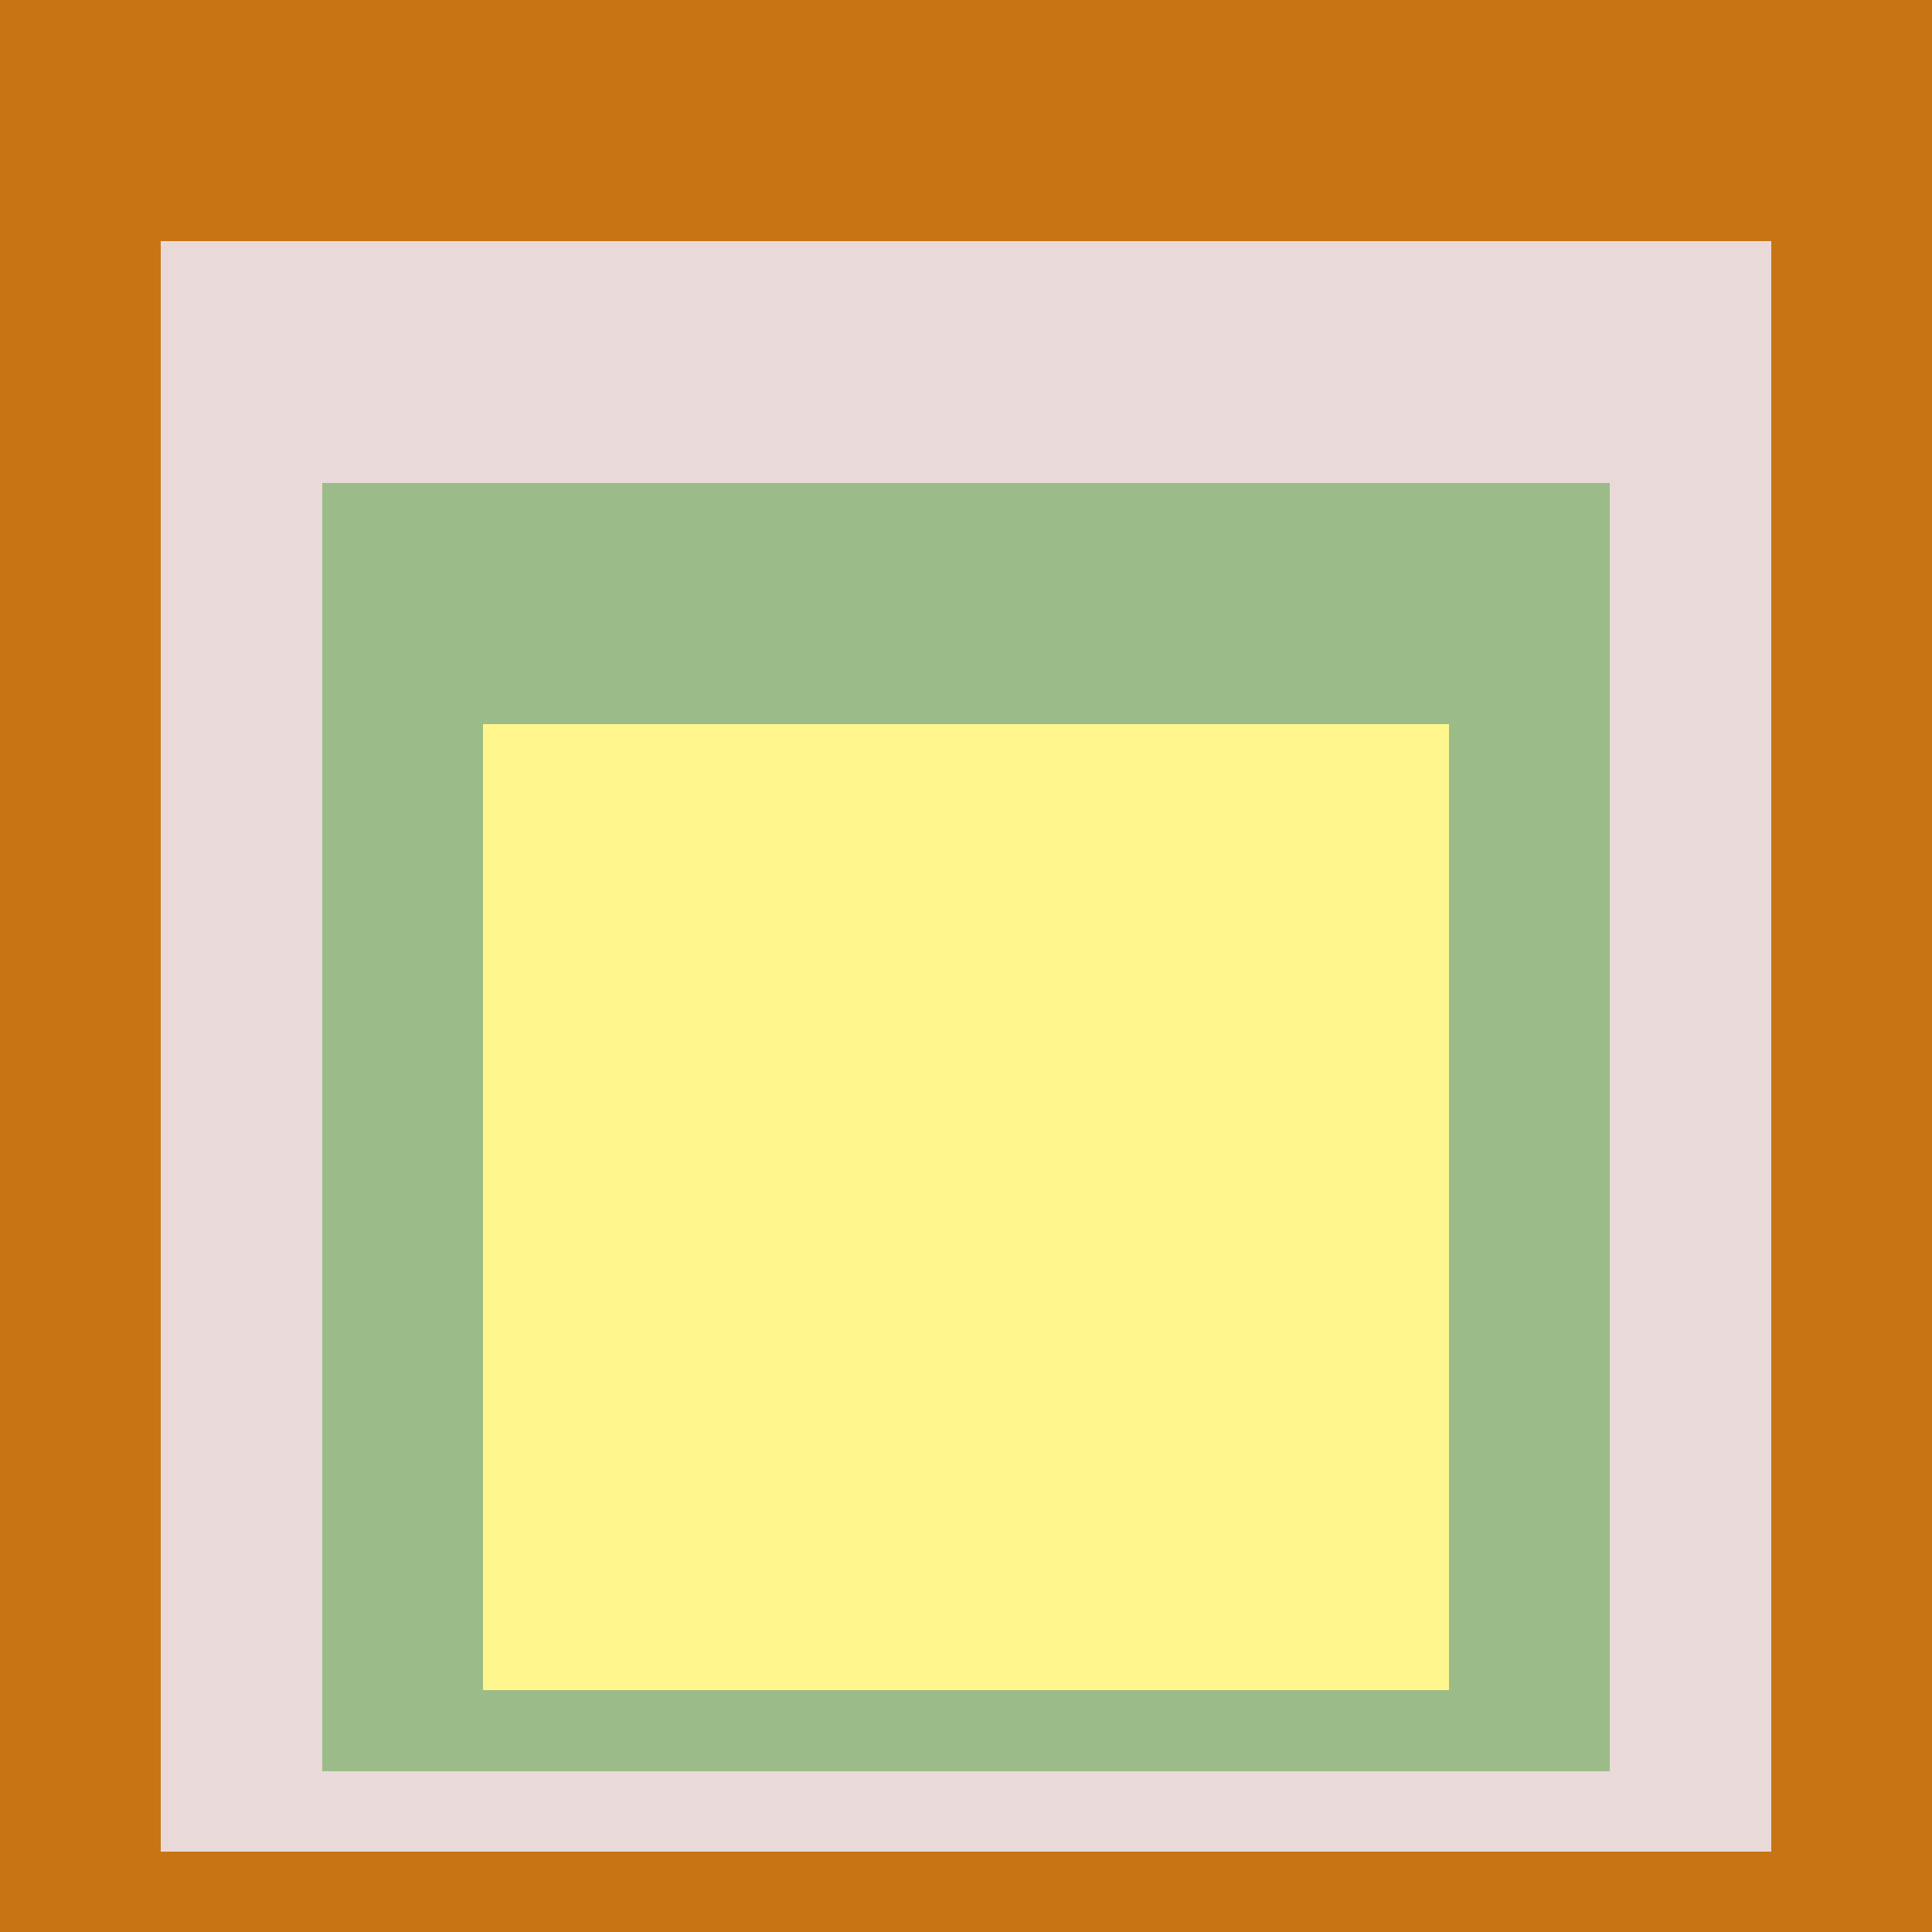
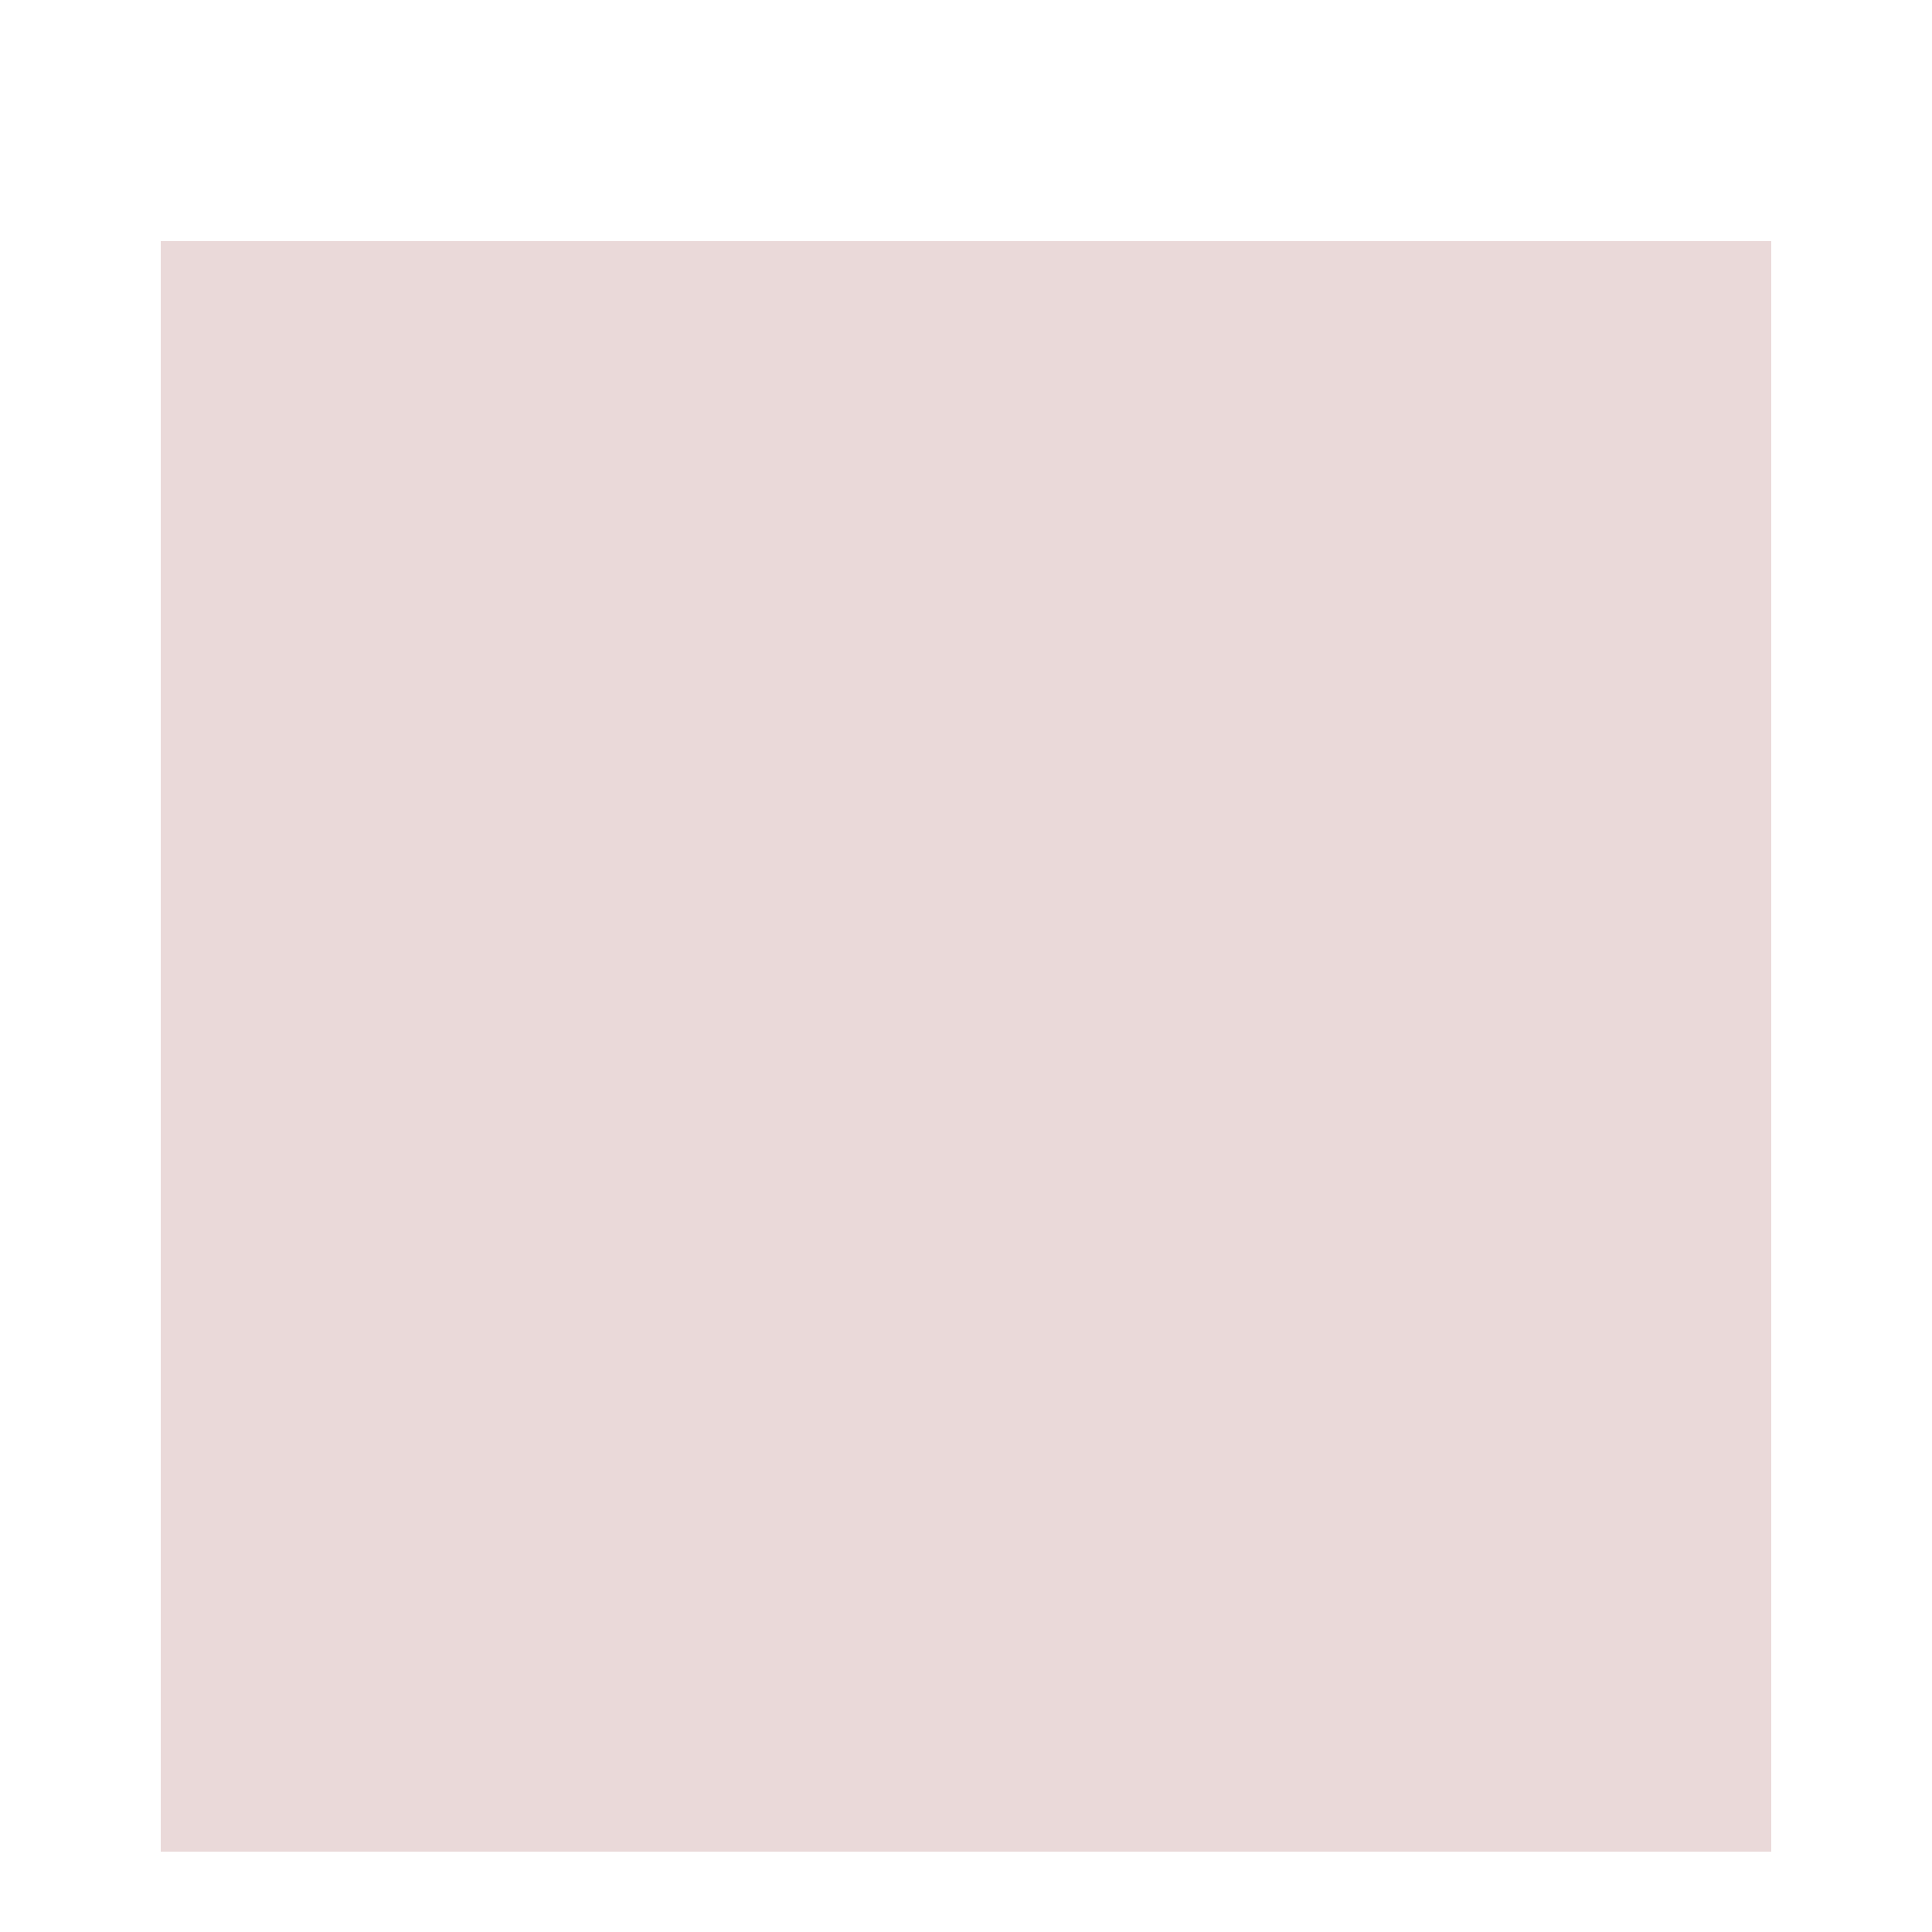
<svg xmlns="http://www.w3.org/2000/svg" class="big visible" width="1200" height="1200" shape-rendering="crispEdges" viewBox="0 0 24 24" version="1.1">
-   <rect class="b" width="24" height="24" x="0" y="0" fill="#c77514" />
  <rect class="b" width="20" height="20" x="2" y="3" fill="#ead9d9" />
-   <rect class="b" width="16" height="16" x="4" y="6" fill="#9bbc88" />
-   <rect class="b" width="12" height="12" x="6" y="9" fill="#fff68e" />
</svg>